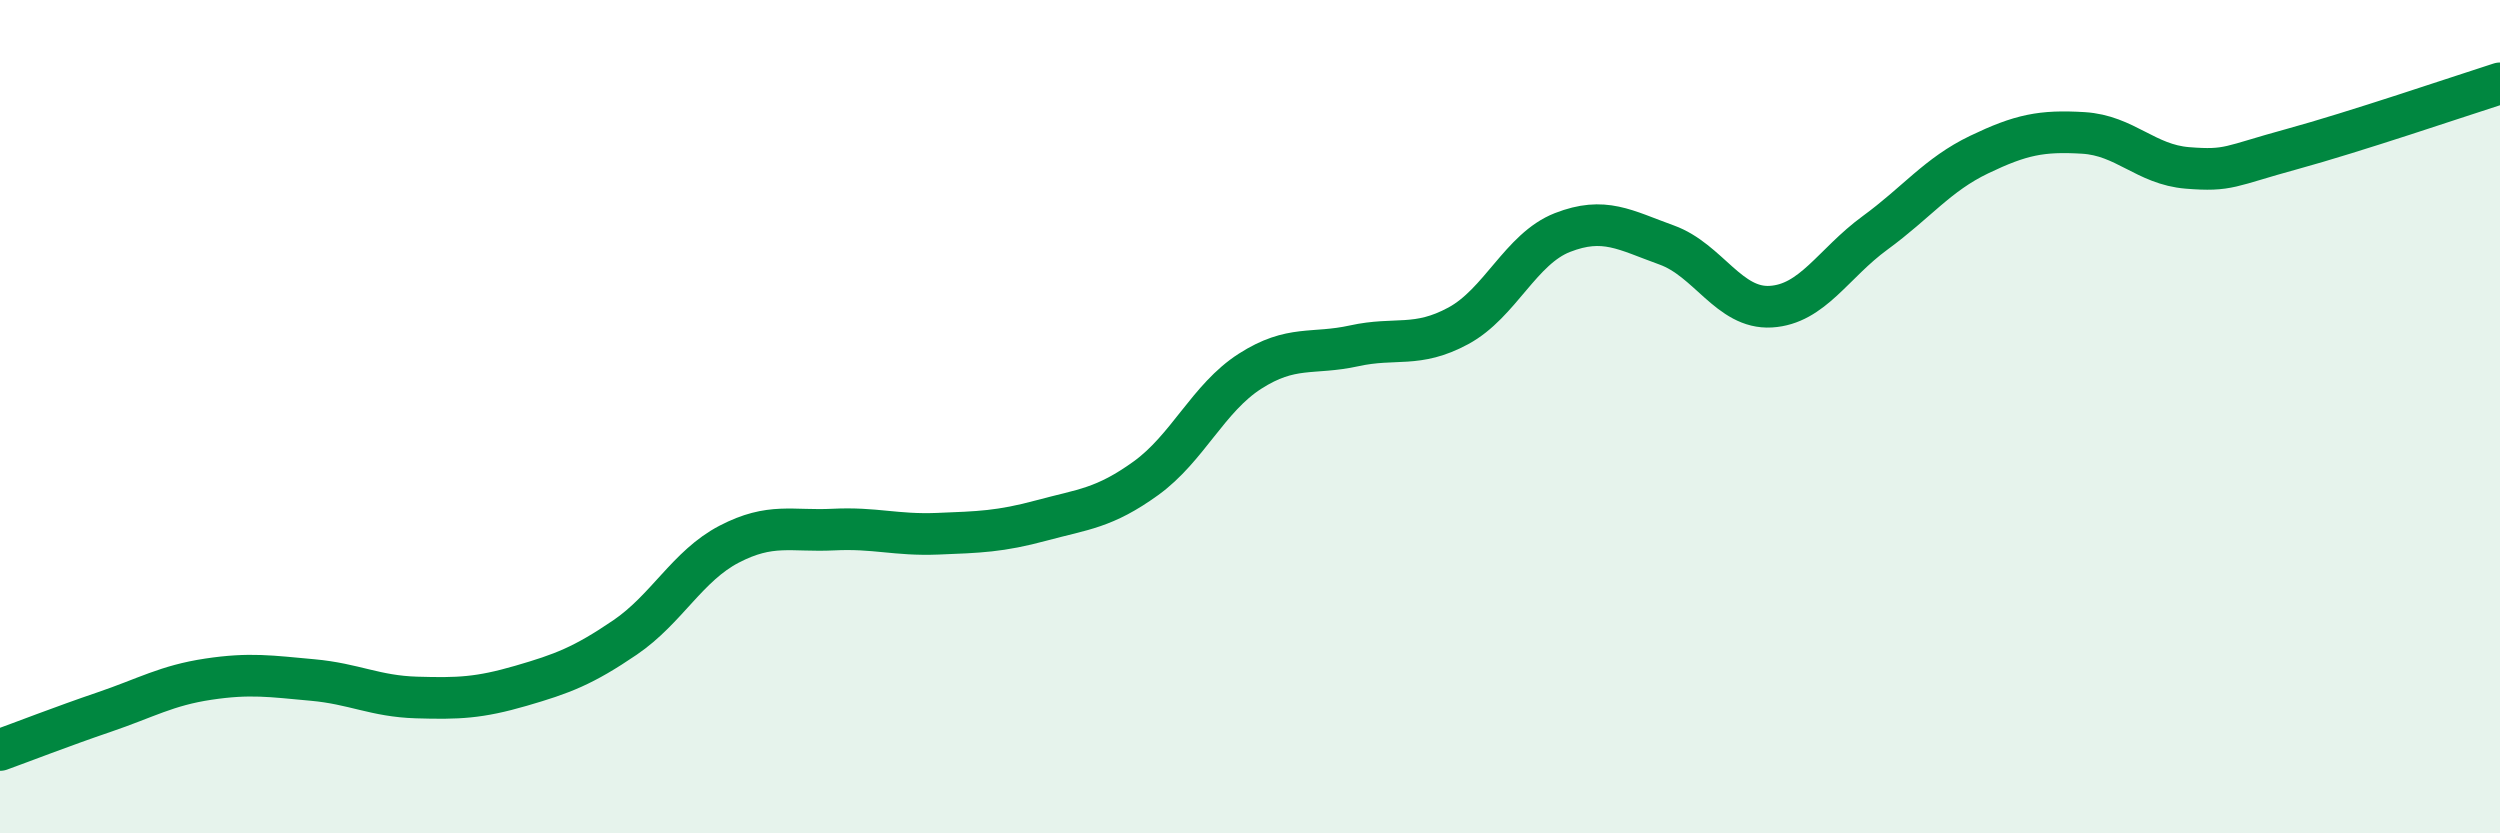
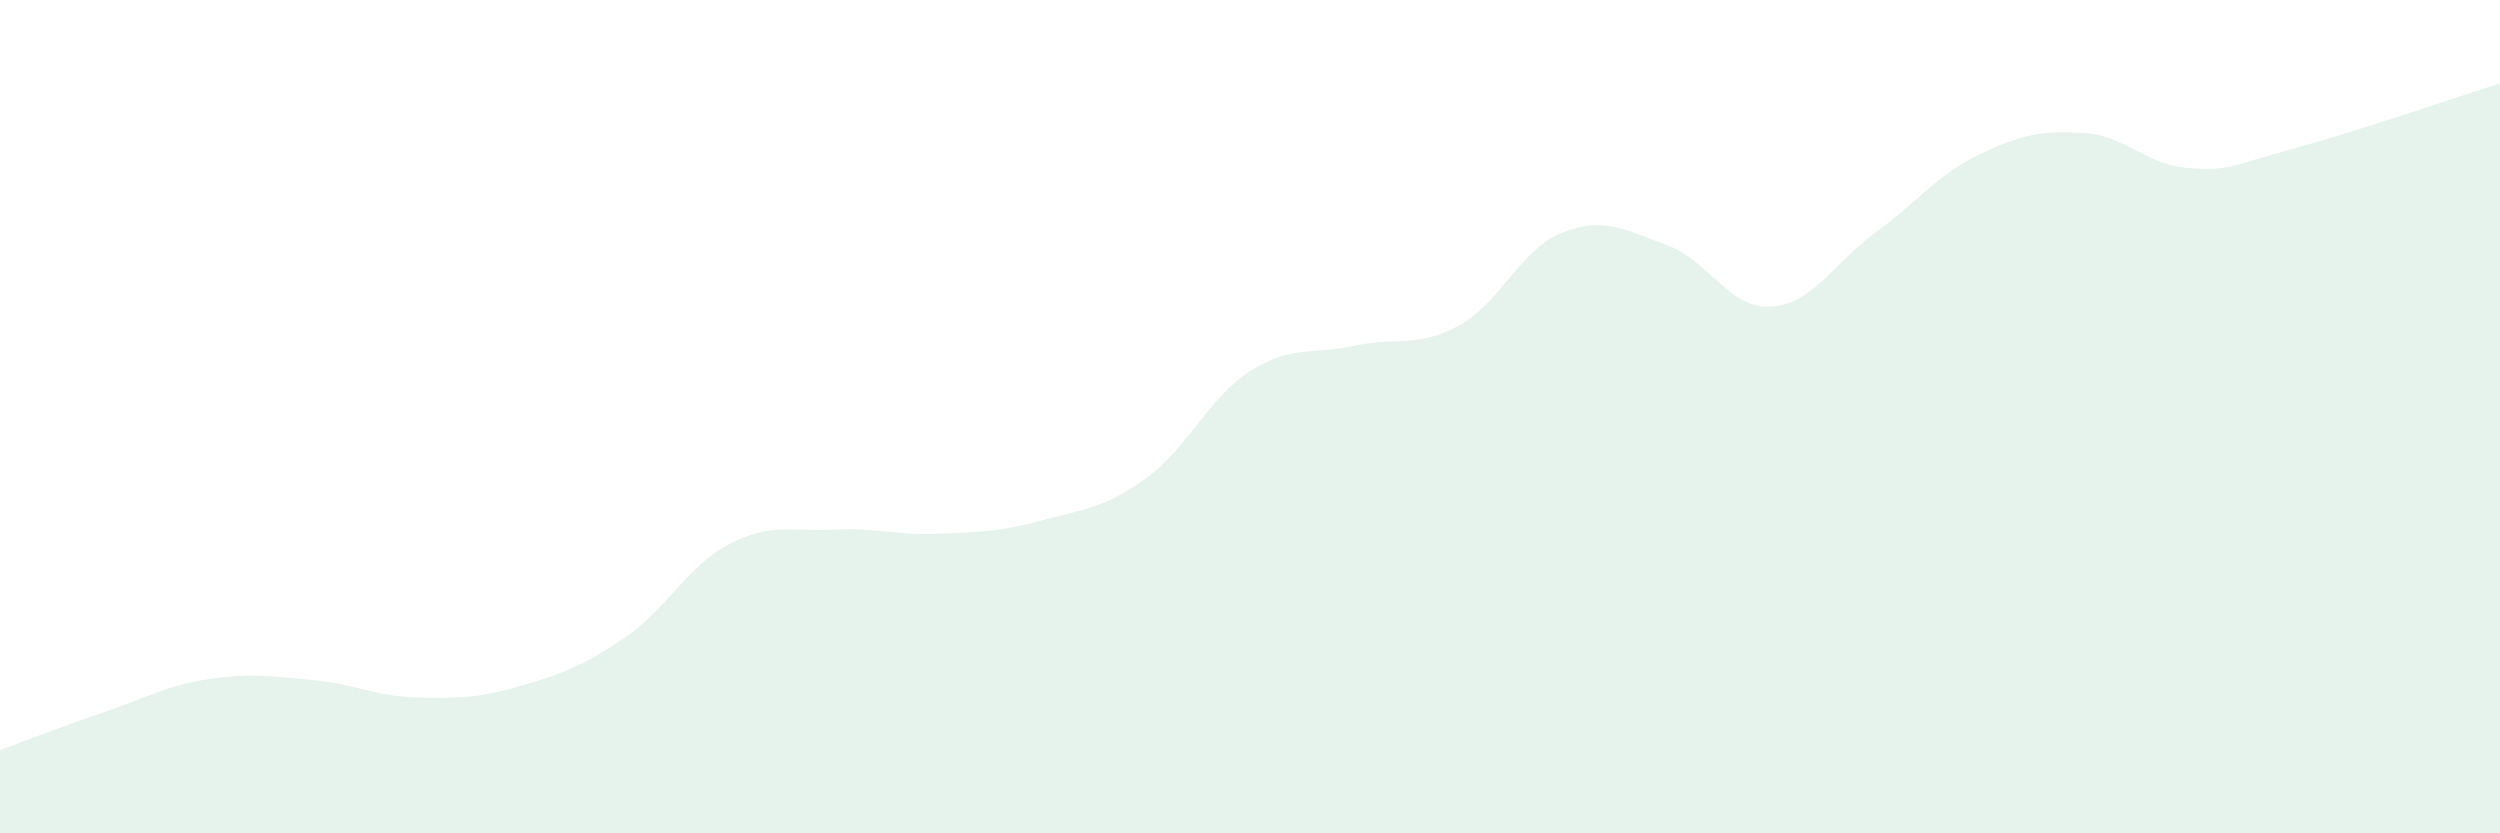
<svg xmlns="http://www.w3.org/2000/svg" width="60" height="20" viewBox="0 0 60 20">
  <path d="M 0,18 C 0.5,17.82 1.5,17.43 2.5,17.09 C 3.5,16.75 4,16.45 5,16.3 C 6,16.15 6.5,16.23 7.5,16.32 C 8.5,16.41 9,16.71 10,16.74 C 11,16.77 11.5,16.75 12.5,16.46 C 13.5,16.17 14,15.98 15,15.3 C 16,14.62 16.5,13.58 17.5,13.06 C 18.5,12.54 19,12.76 20,12.71 C 21,12.66 21.5,12.85 22.5,12.81 C 23.5,12.77 24,12.76 25,12.49 C 26,12.22 26.5,12.2 27.5,11.48 C 28.5,10.76 29,9.55 30,8.91 C 31,8.27 31.5,8.52 32.5,8.3 C 33.5,8.08 34,8.36 35,7.82 C 36,7.28 36.5,5.97 37.5,5.58 C 38.5,5.19 39,5.52 40,5.88 C 41,6.24 41.5,7.42 42.5,7.36 C 43.5,7.3 44,6.32 45,5.59 C 46,4.86 46.5,4.19 47.5,3.71 C 48.5,3.23 49,3.13 50,3.19 C 51,3.25 51.5,3.95 52.5,4.03 C 53.5,4.11 53.5,3.99 55,3.58 C 56.5,3.17 59,2.32 60,2L60 20L0 20Z" fill="#008740" opacity="0.1" stroke-linecap="round" stroke-linejoin="round" />
-   <path d="M 0,18 C 0.5,17.82 1.5,17.43 2.5,17.09 C 3.5,16.75 4,16.45 5,16.3 C 6,16.15 6.5,16.23 7.5,16.32 C 8.5,16.41 9,16.71 10,16.74 C 11,16.77 11.5,16.75 12.5,16.46 C 13.5,16.17 14,15.98 15,15.3 C 16,14.62 16.5,13.58 17.5,13.06 C 18.5,12.54 19,12.76 20,12.71 C 21,12.66 21.5,12.85 22.5,12.81 C 23.5,12.77 24,12.76 25,12.49 C 26,12.22 26.5,12.2 27.5,11.48 C 28.5,10.76 29,9.55 30,8.91 C 31,8.27 31.5,8.52 32.5,8.3 C 33.5,8.08 34,8.36 35,7.82 C 36,7.28 36.5,5.97 37.5,5.58 C 38.5,5.19 39,5.52 40,5.88 C 41,6.24 41.5,7.42 42.5,7.36 C 43.5,7.3 44,6.32 45,5.59 C 46,4.86 46.5,4.19 47.5,3.71 C 48.5,3.23 49,3.13 50,3.19 C 51,3.25 51.5,3.95 52.5,4.03 C 53.5,4.11 53.5,3.99 55,3.58 C 56.5,3.17 59,2.32 60,2" stroke="#008740" stroke-width="1" fill="none" stroke-linecap="round" stroke-linejoin="round" />
</svg>